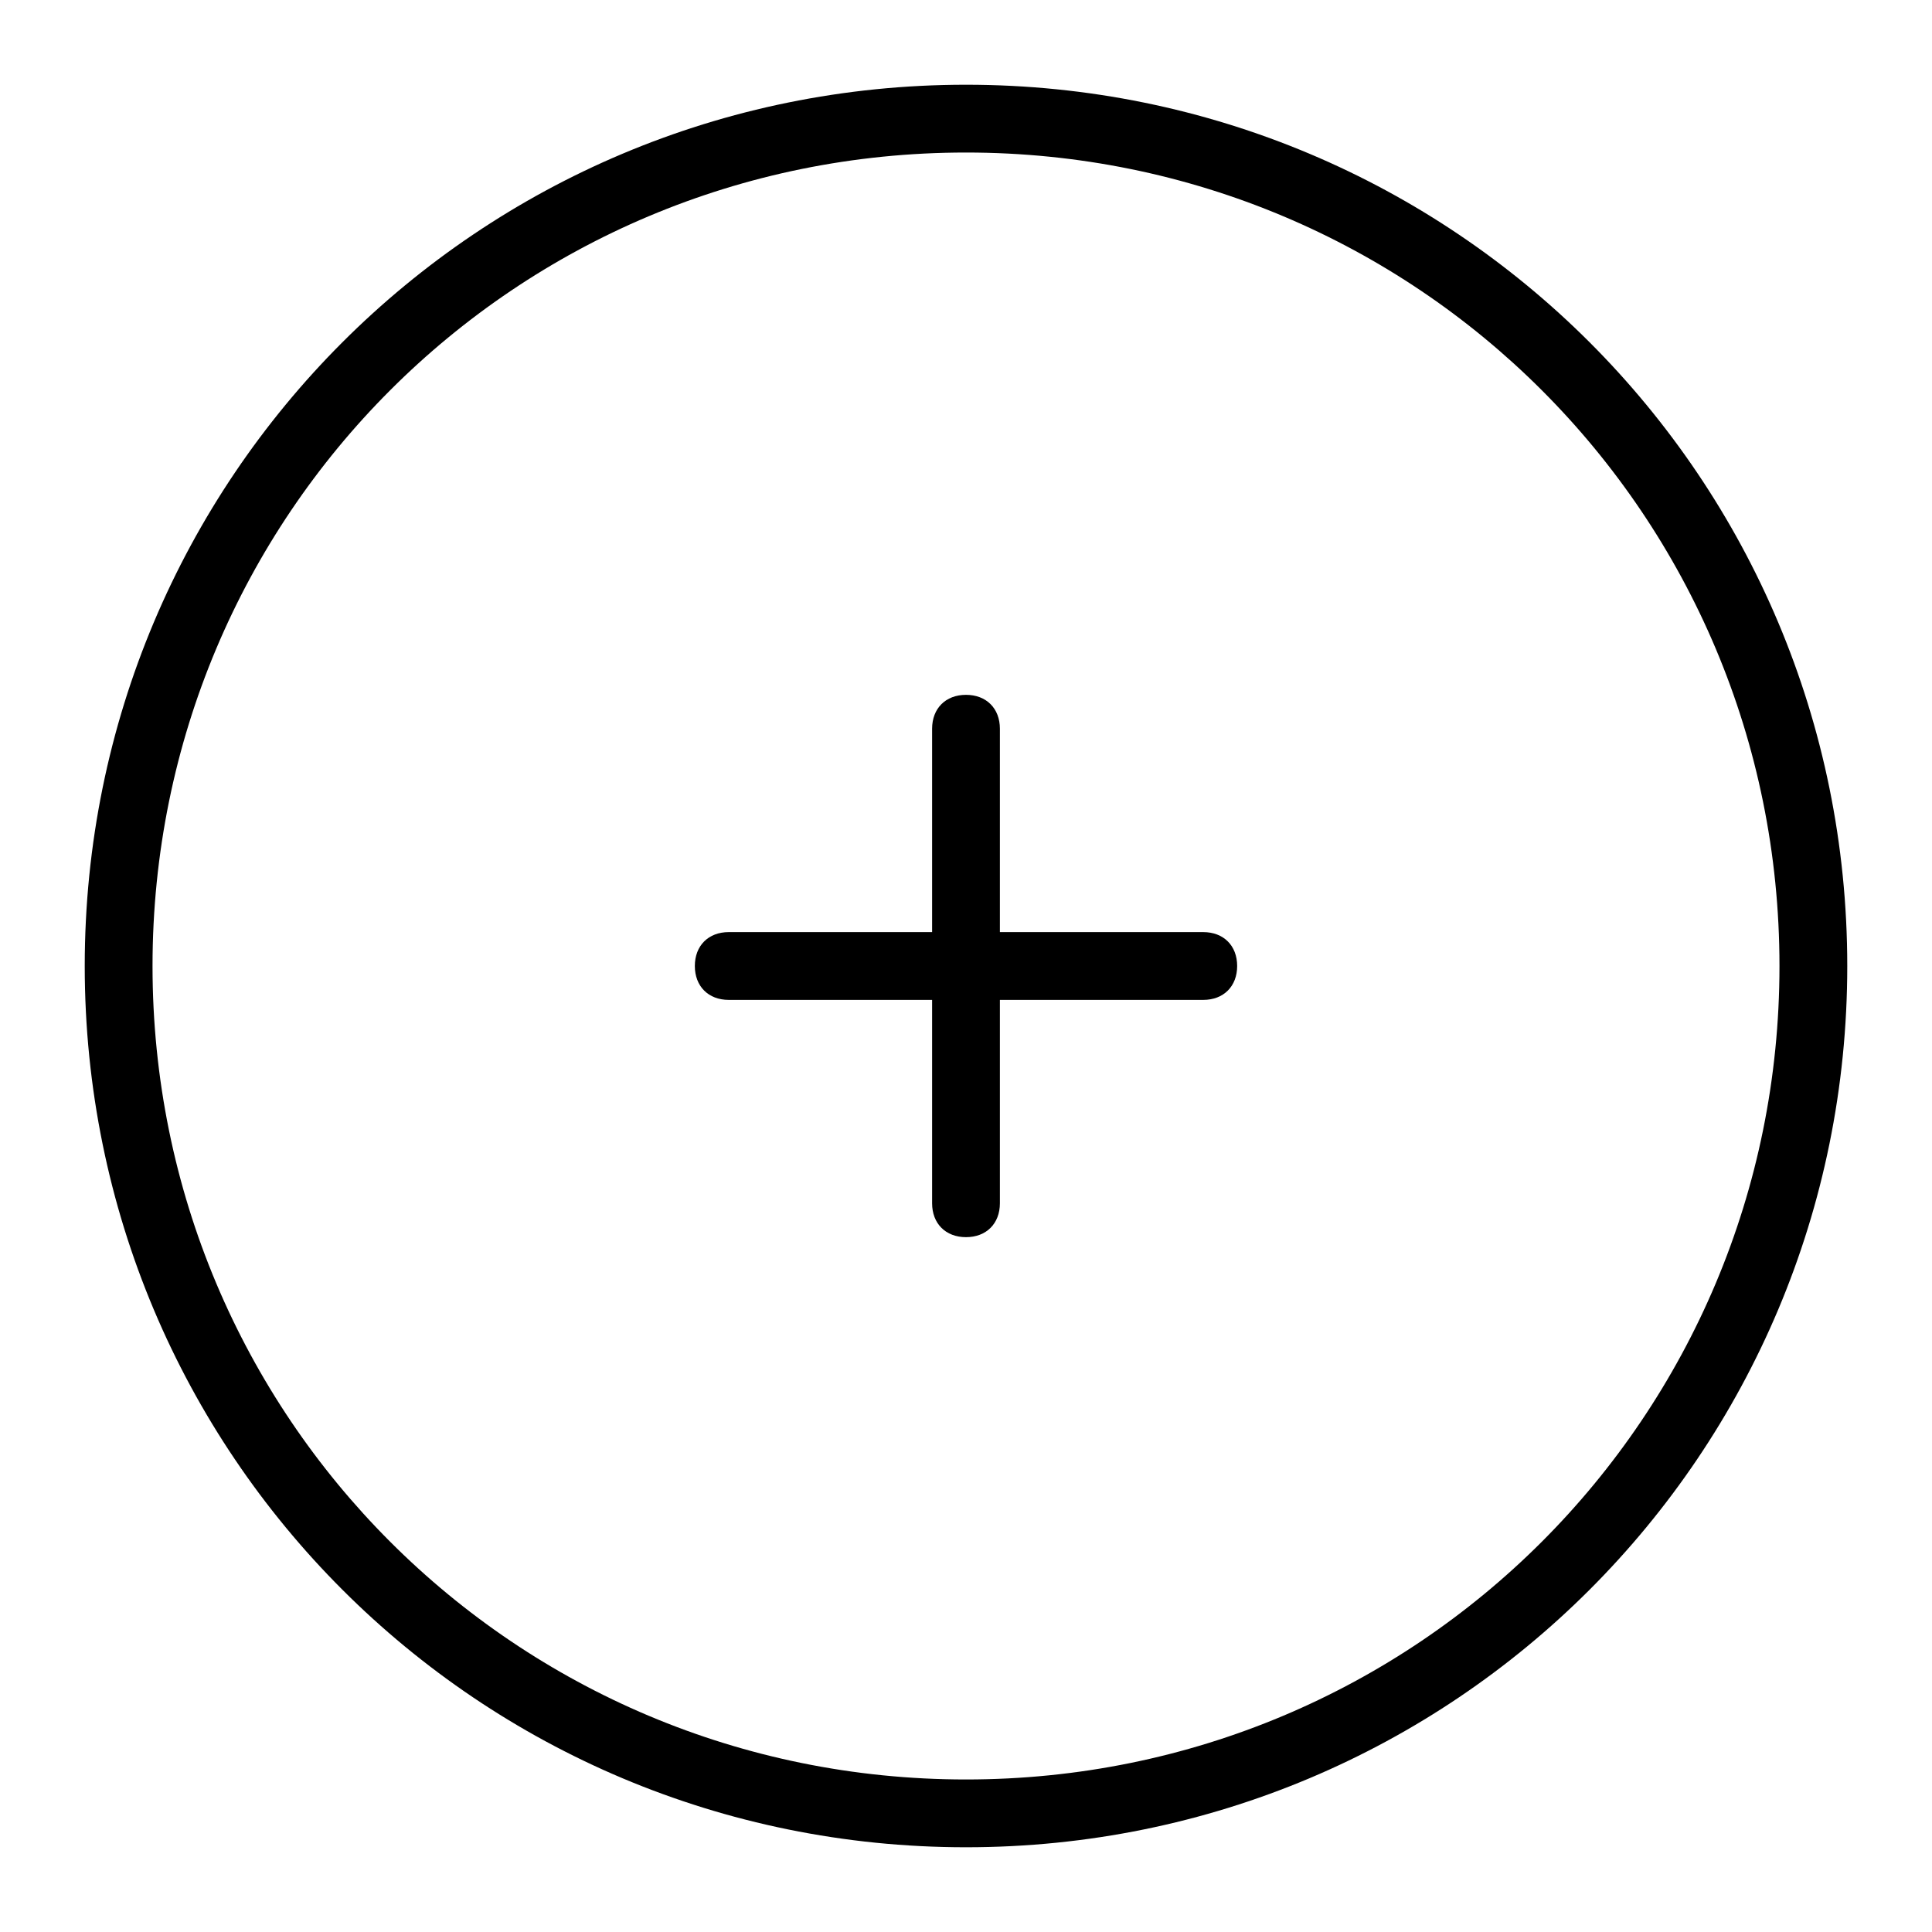
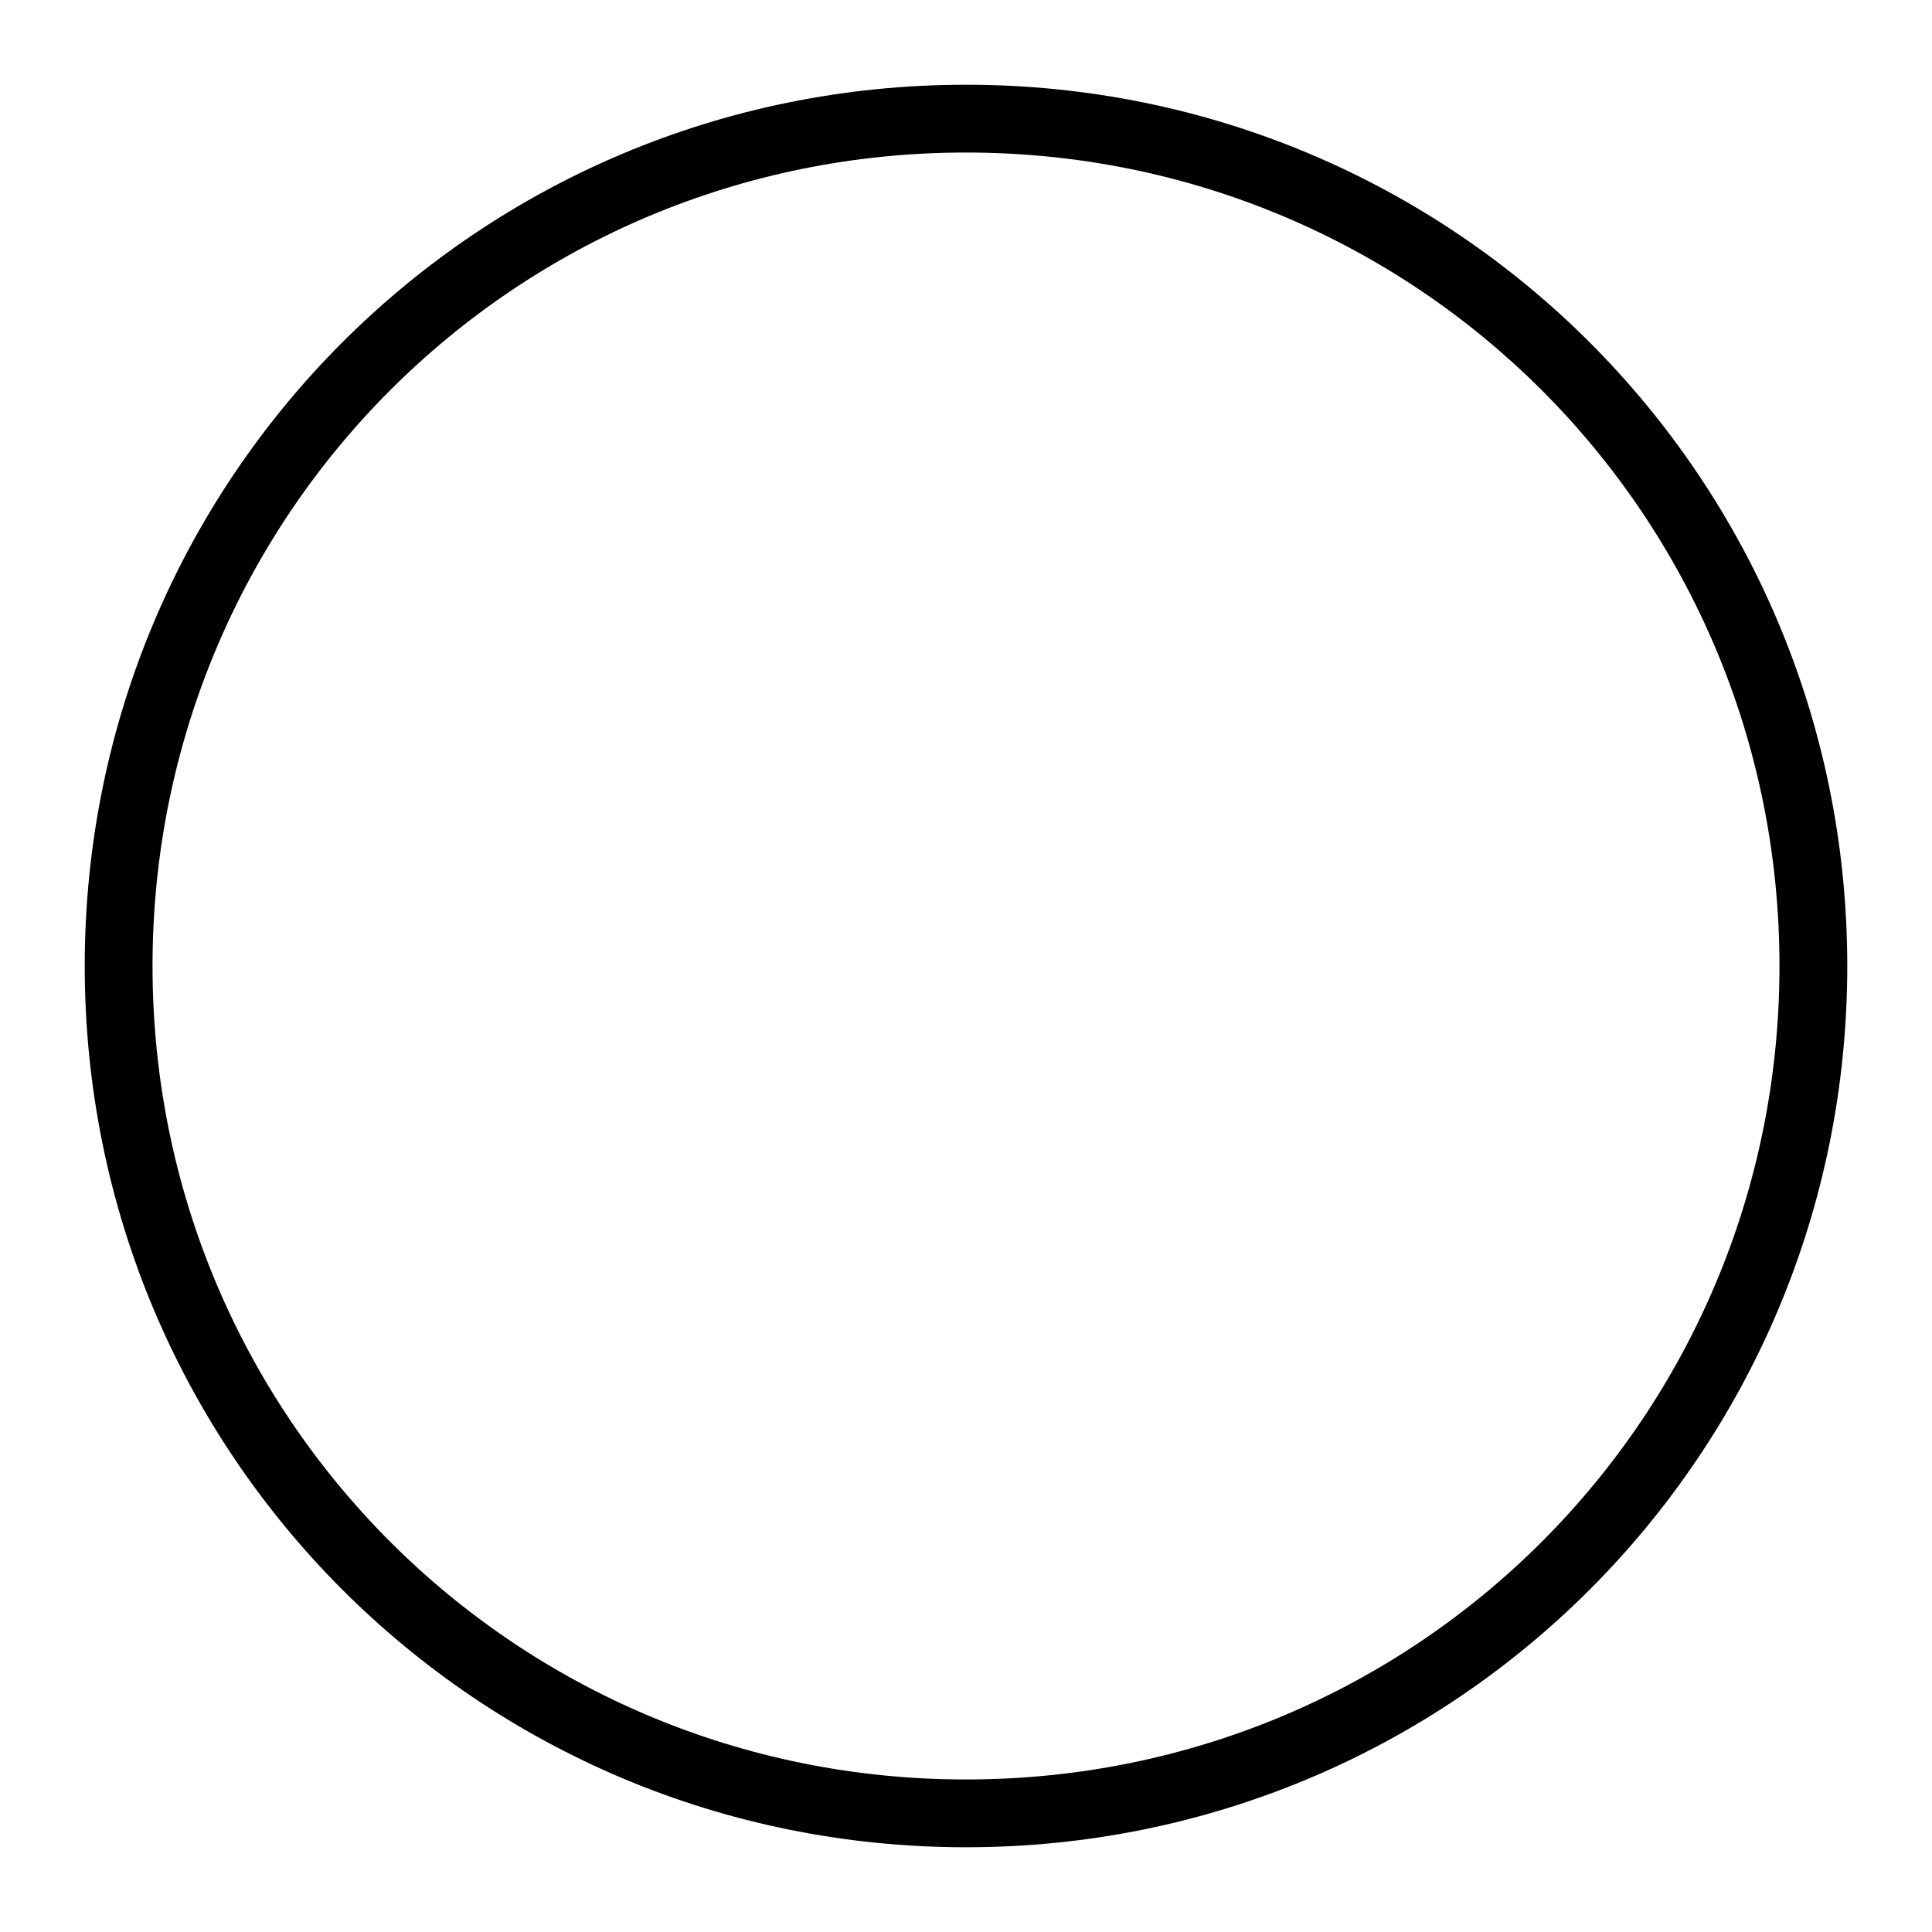
<svg xmlns="http://www.w3.org/2000/svg" width="57" height="57" viewBox="0 0 57 57">
-   <path d="M29.5 21.5C29.5 20.9 29.1 20.5 28.5 20.5C27.9 20.5 27.5 20.9 27.5 21.5V27.5H21.5C20.9 27.5 20.5 27.9 20.5 28.5C20.5 29.1 20.9 29.5 21.5 29.5H27.5V35.5C27.5 36.1 27.9 36.5 28.5 36.5C29.1 36.5 29.5 36.1 29.5 35.5V29.5H35.5C36.1 29.5 36.5 29.1 36.5 28.5C36.5 27.9 36.1 27.5 35.5 27.5H29.5V21.5Z" />
  <path fill-rule="evenodd" clip-rule="evenodd" d="M54.5 28.5C54.5 42.9 42.9 54.5 28.5 54.5C14.1 54.5 2.5 42.9 2.5 28.5C2.5 14.1 14.1 2.5 28.5 2.5C42.9 2.5 54.5 14.1 54.5 28.5ZM52.5 28.5C52.5 41.8 41.8 52.5 28.5 52.5C15.2 52.5 4.5 41.8 4.5 28.5C4.5 15.2 15.2 4.5 28.5 4.5C41.8 4.5 52.5 15.2 52.5 28.5Z" />
</svg>